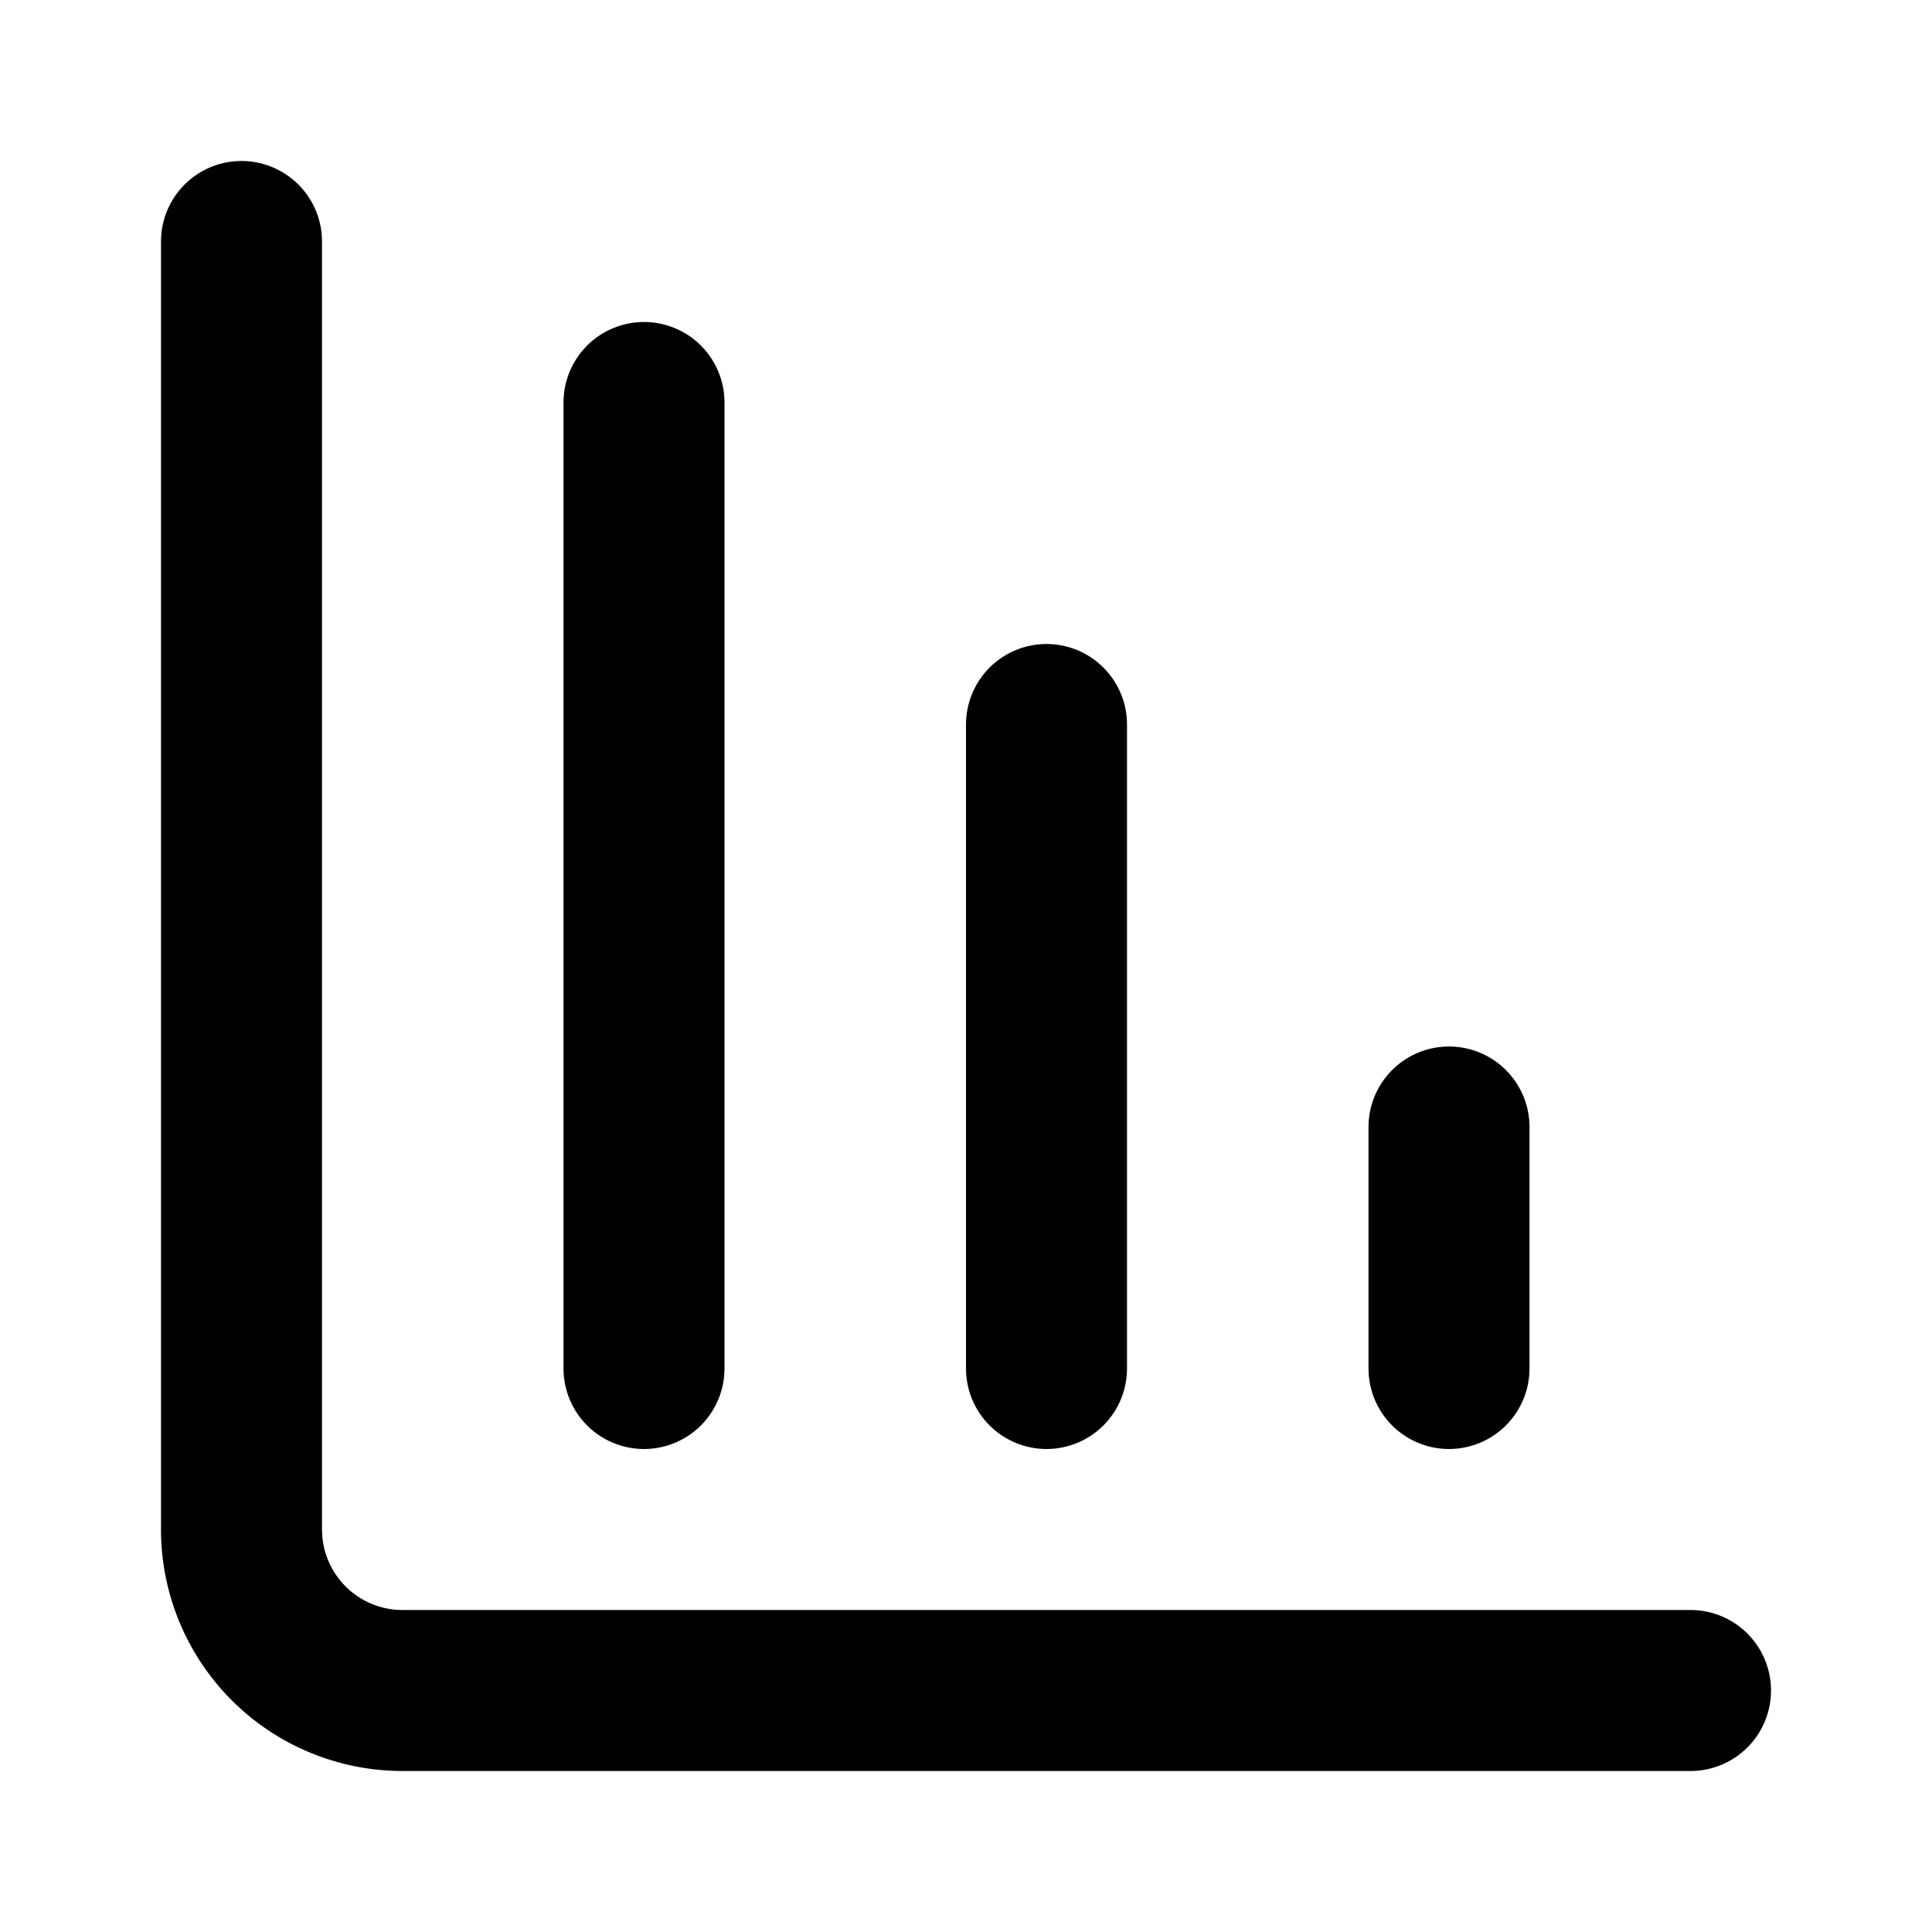
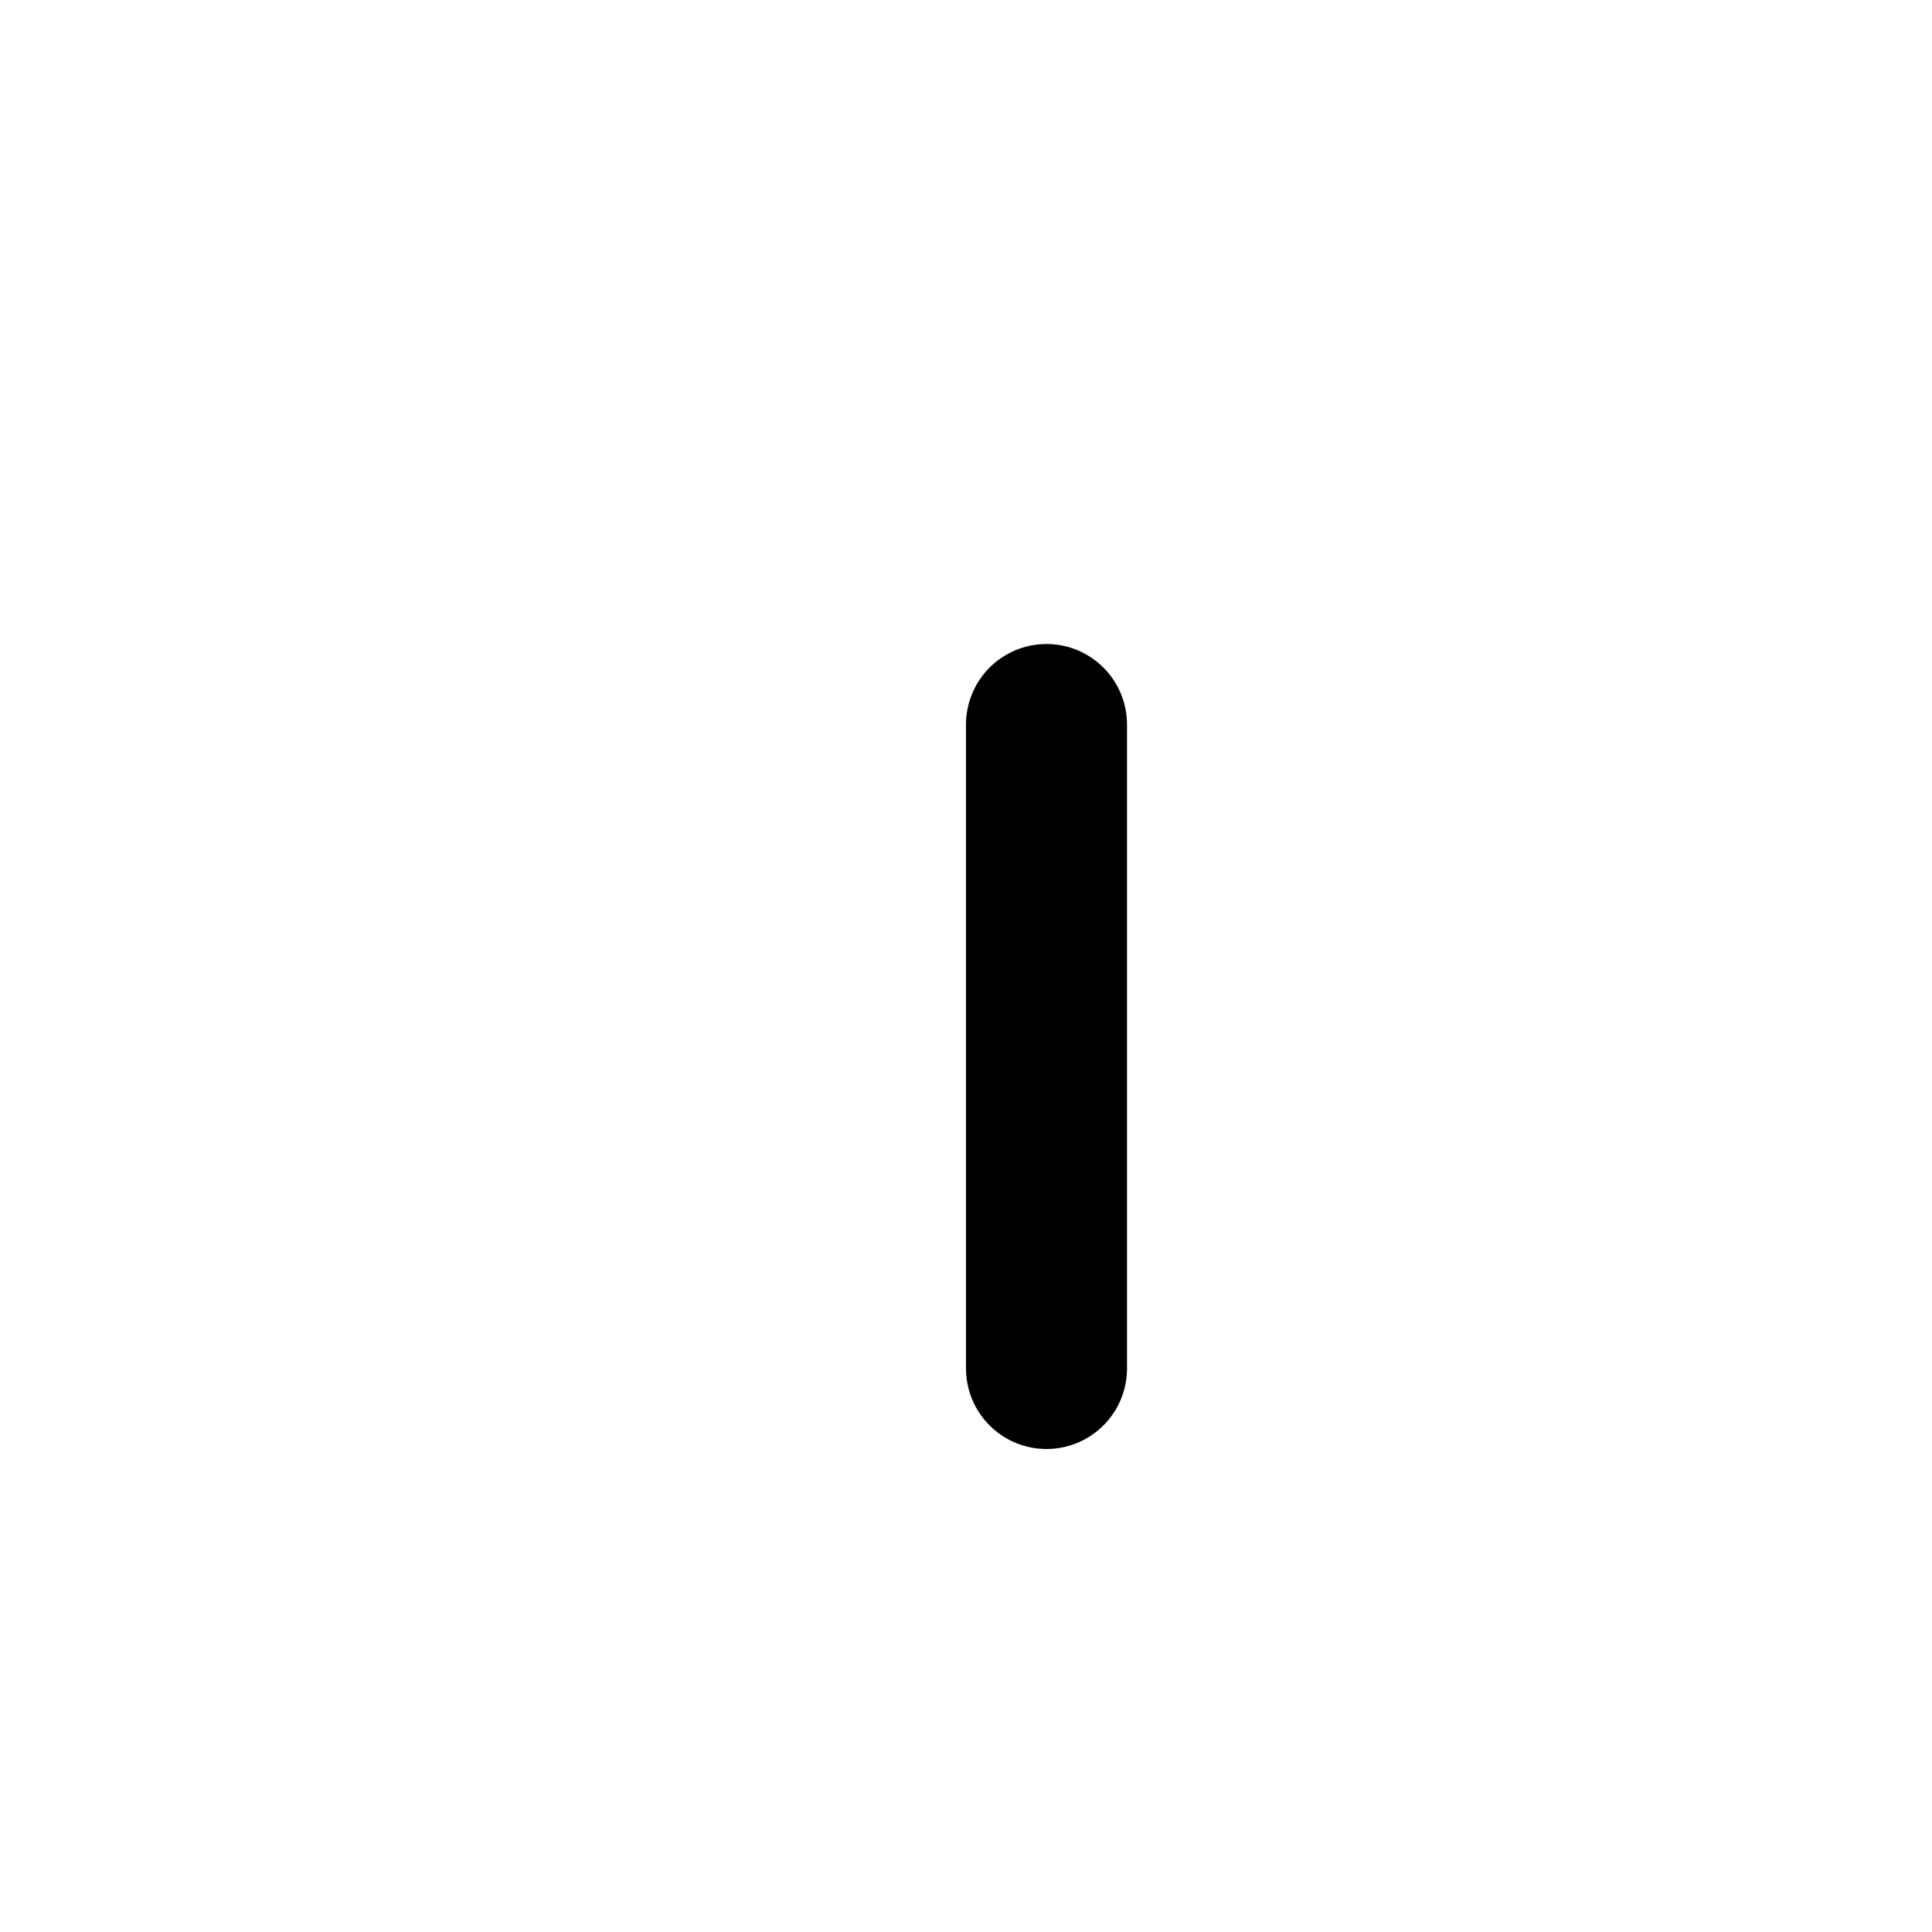
<svg xmlns="http://www.w3.org/2000/svg" width="24" height="24" viewBox="0 0 24 24" fill="none" stroke="currentColor" stroke-width="2" stroke-linecap="round" stroke-linejoin="round" class="lucide lucide-chart-column-decreasing-icon lucide-chart-column-decreasing">
  <path d="M13 17V9" />
-   <path d="M18 17v-3" />
-   <path d="M3 3v16a2 2 0 0 0 2 2h16" />
-   <path d="M8 17V5" />
</svg>